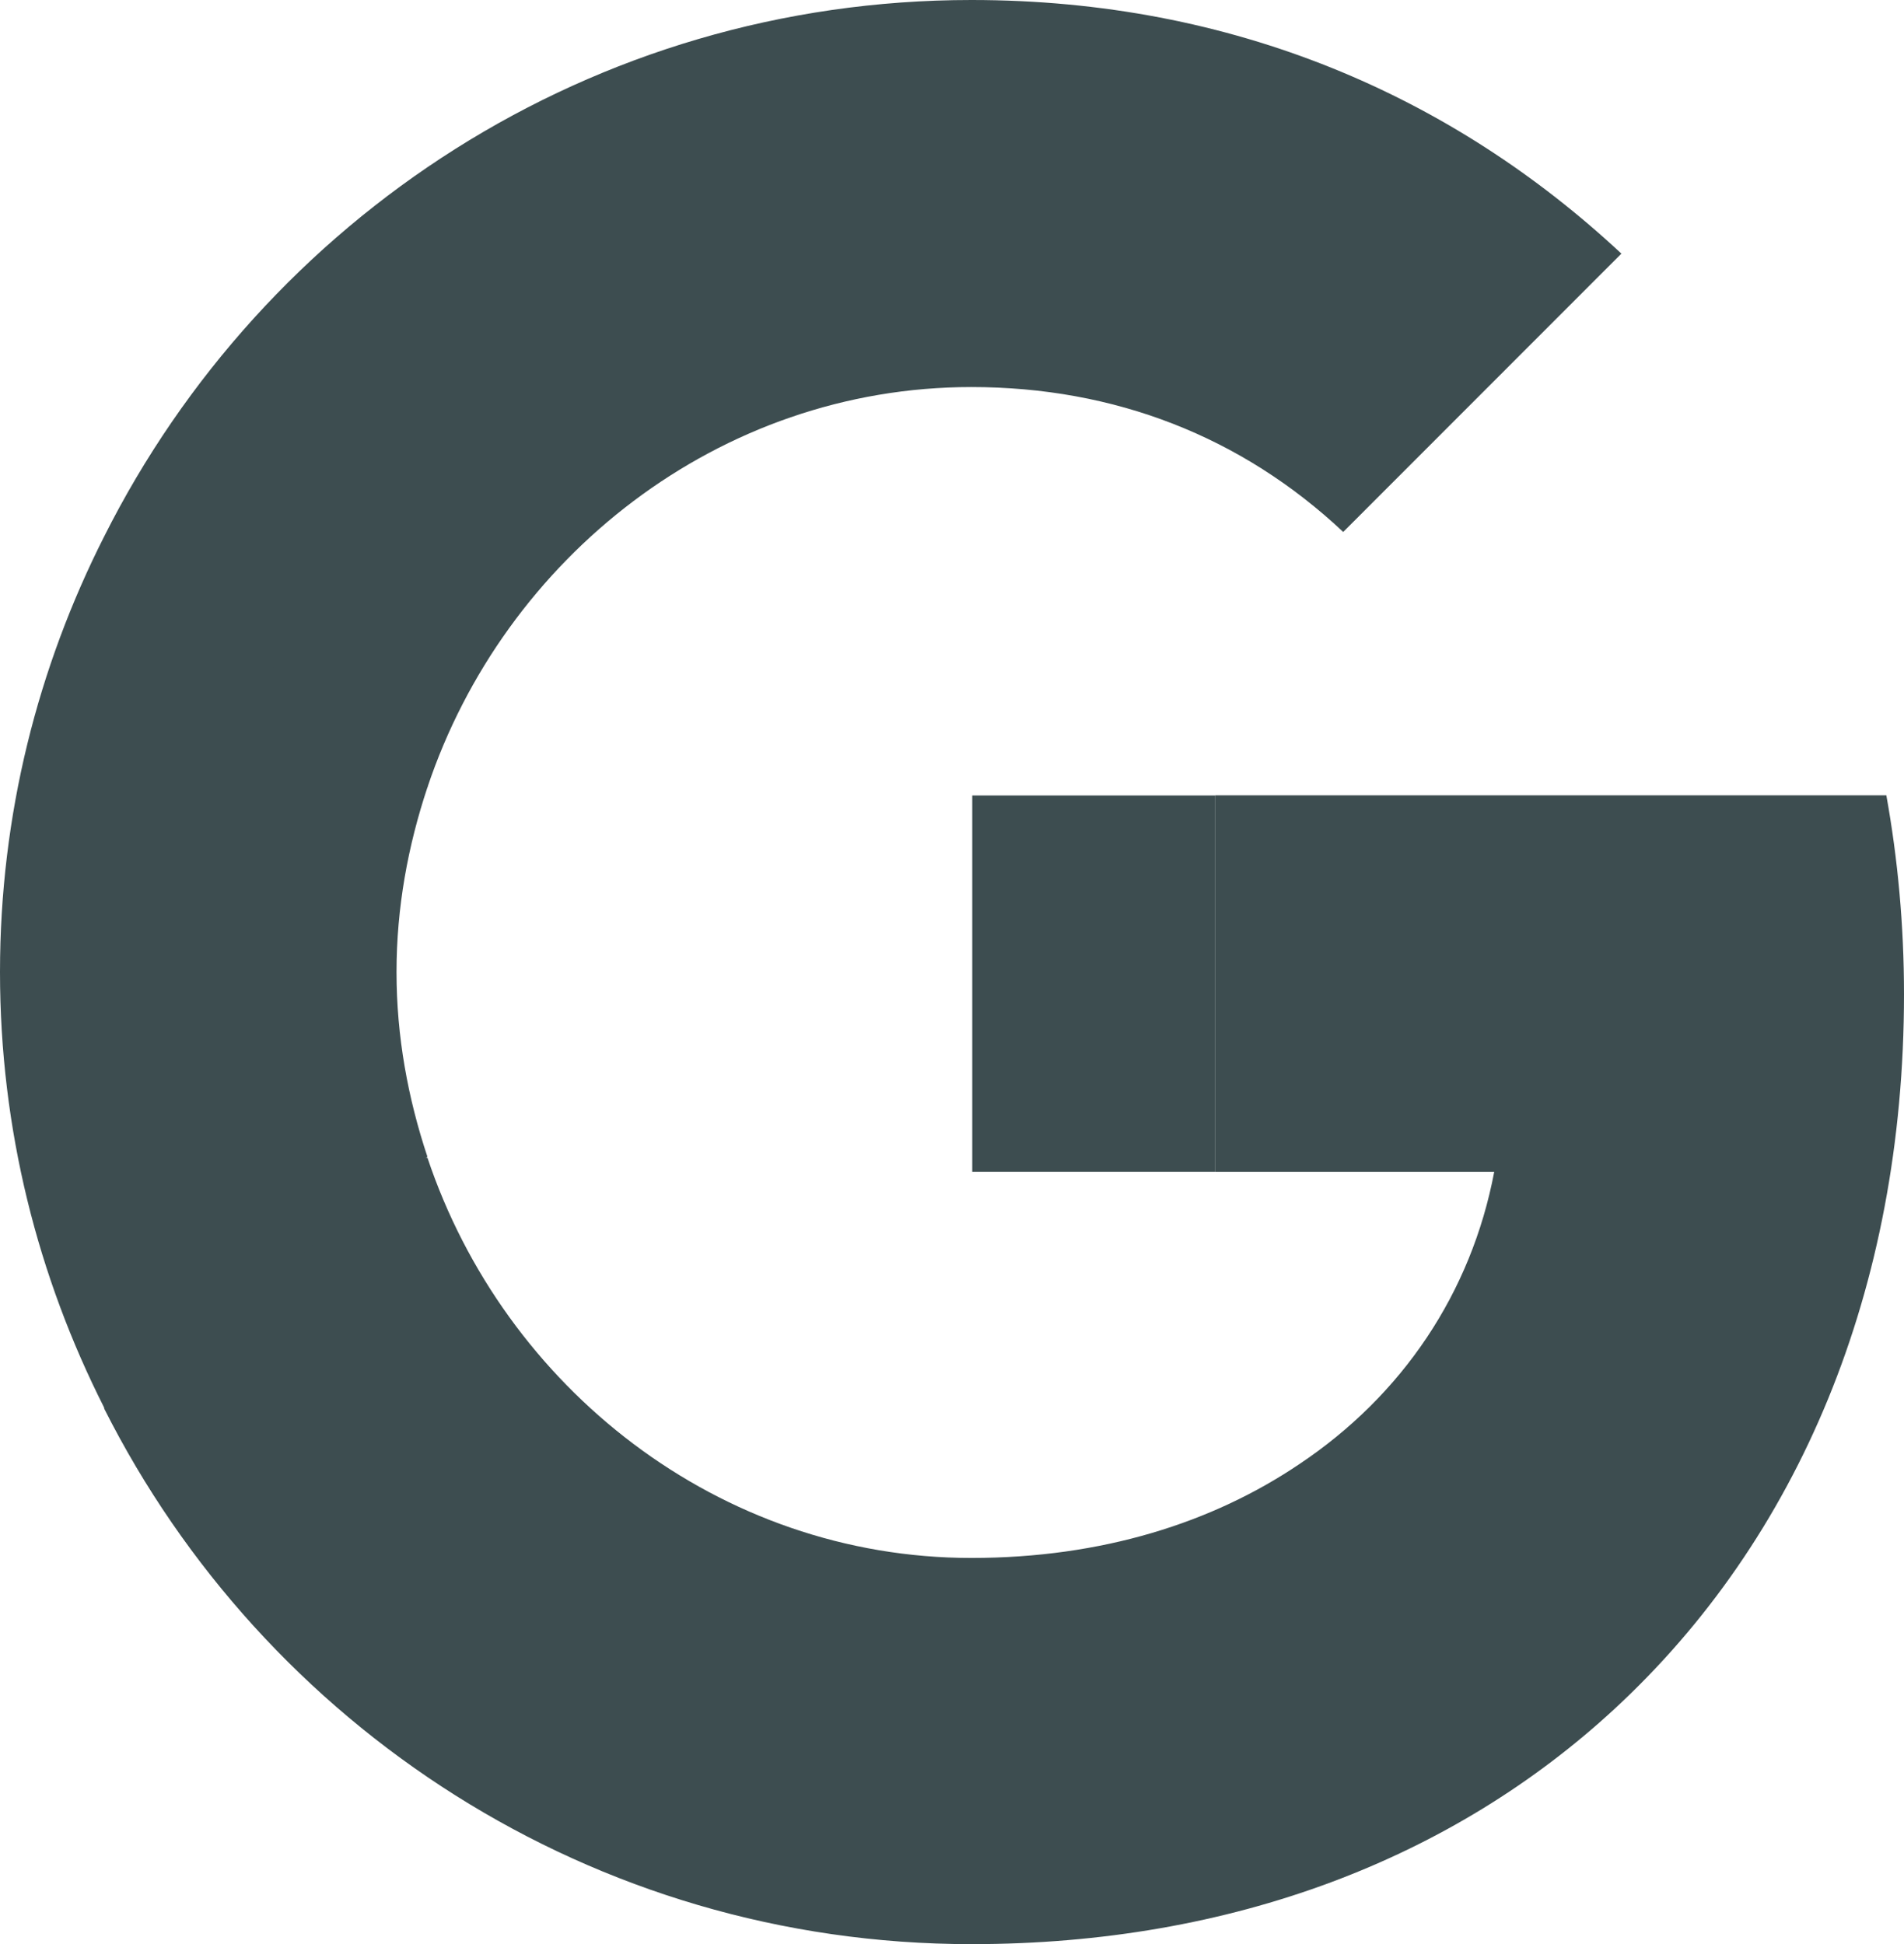
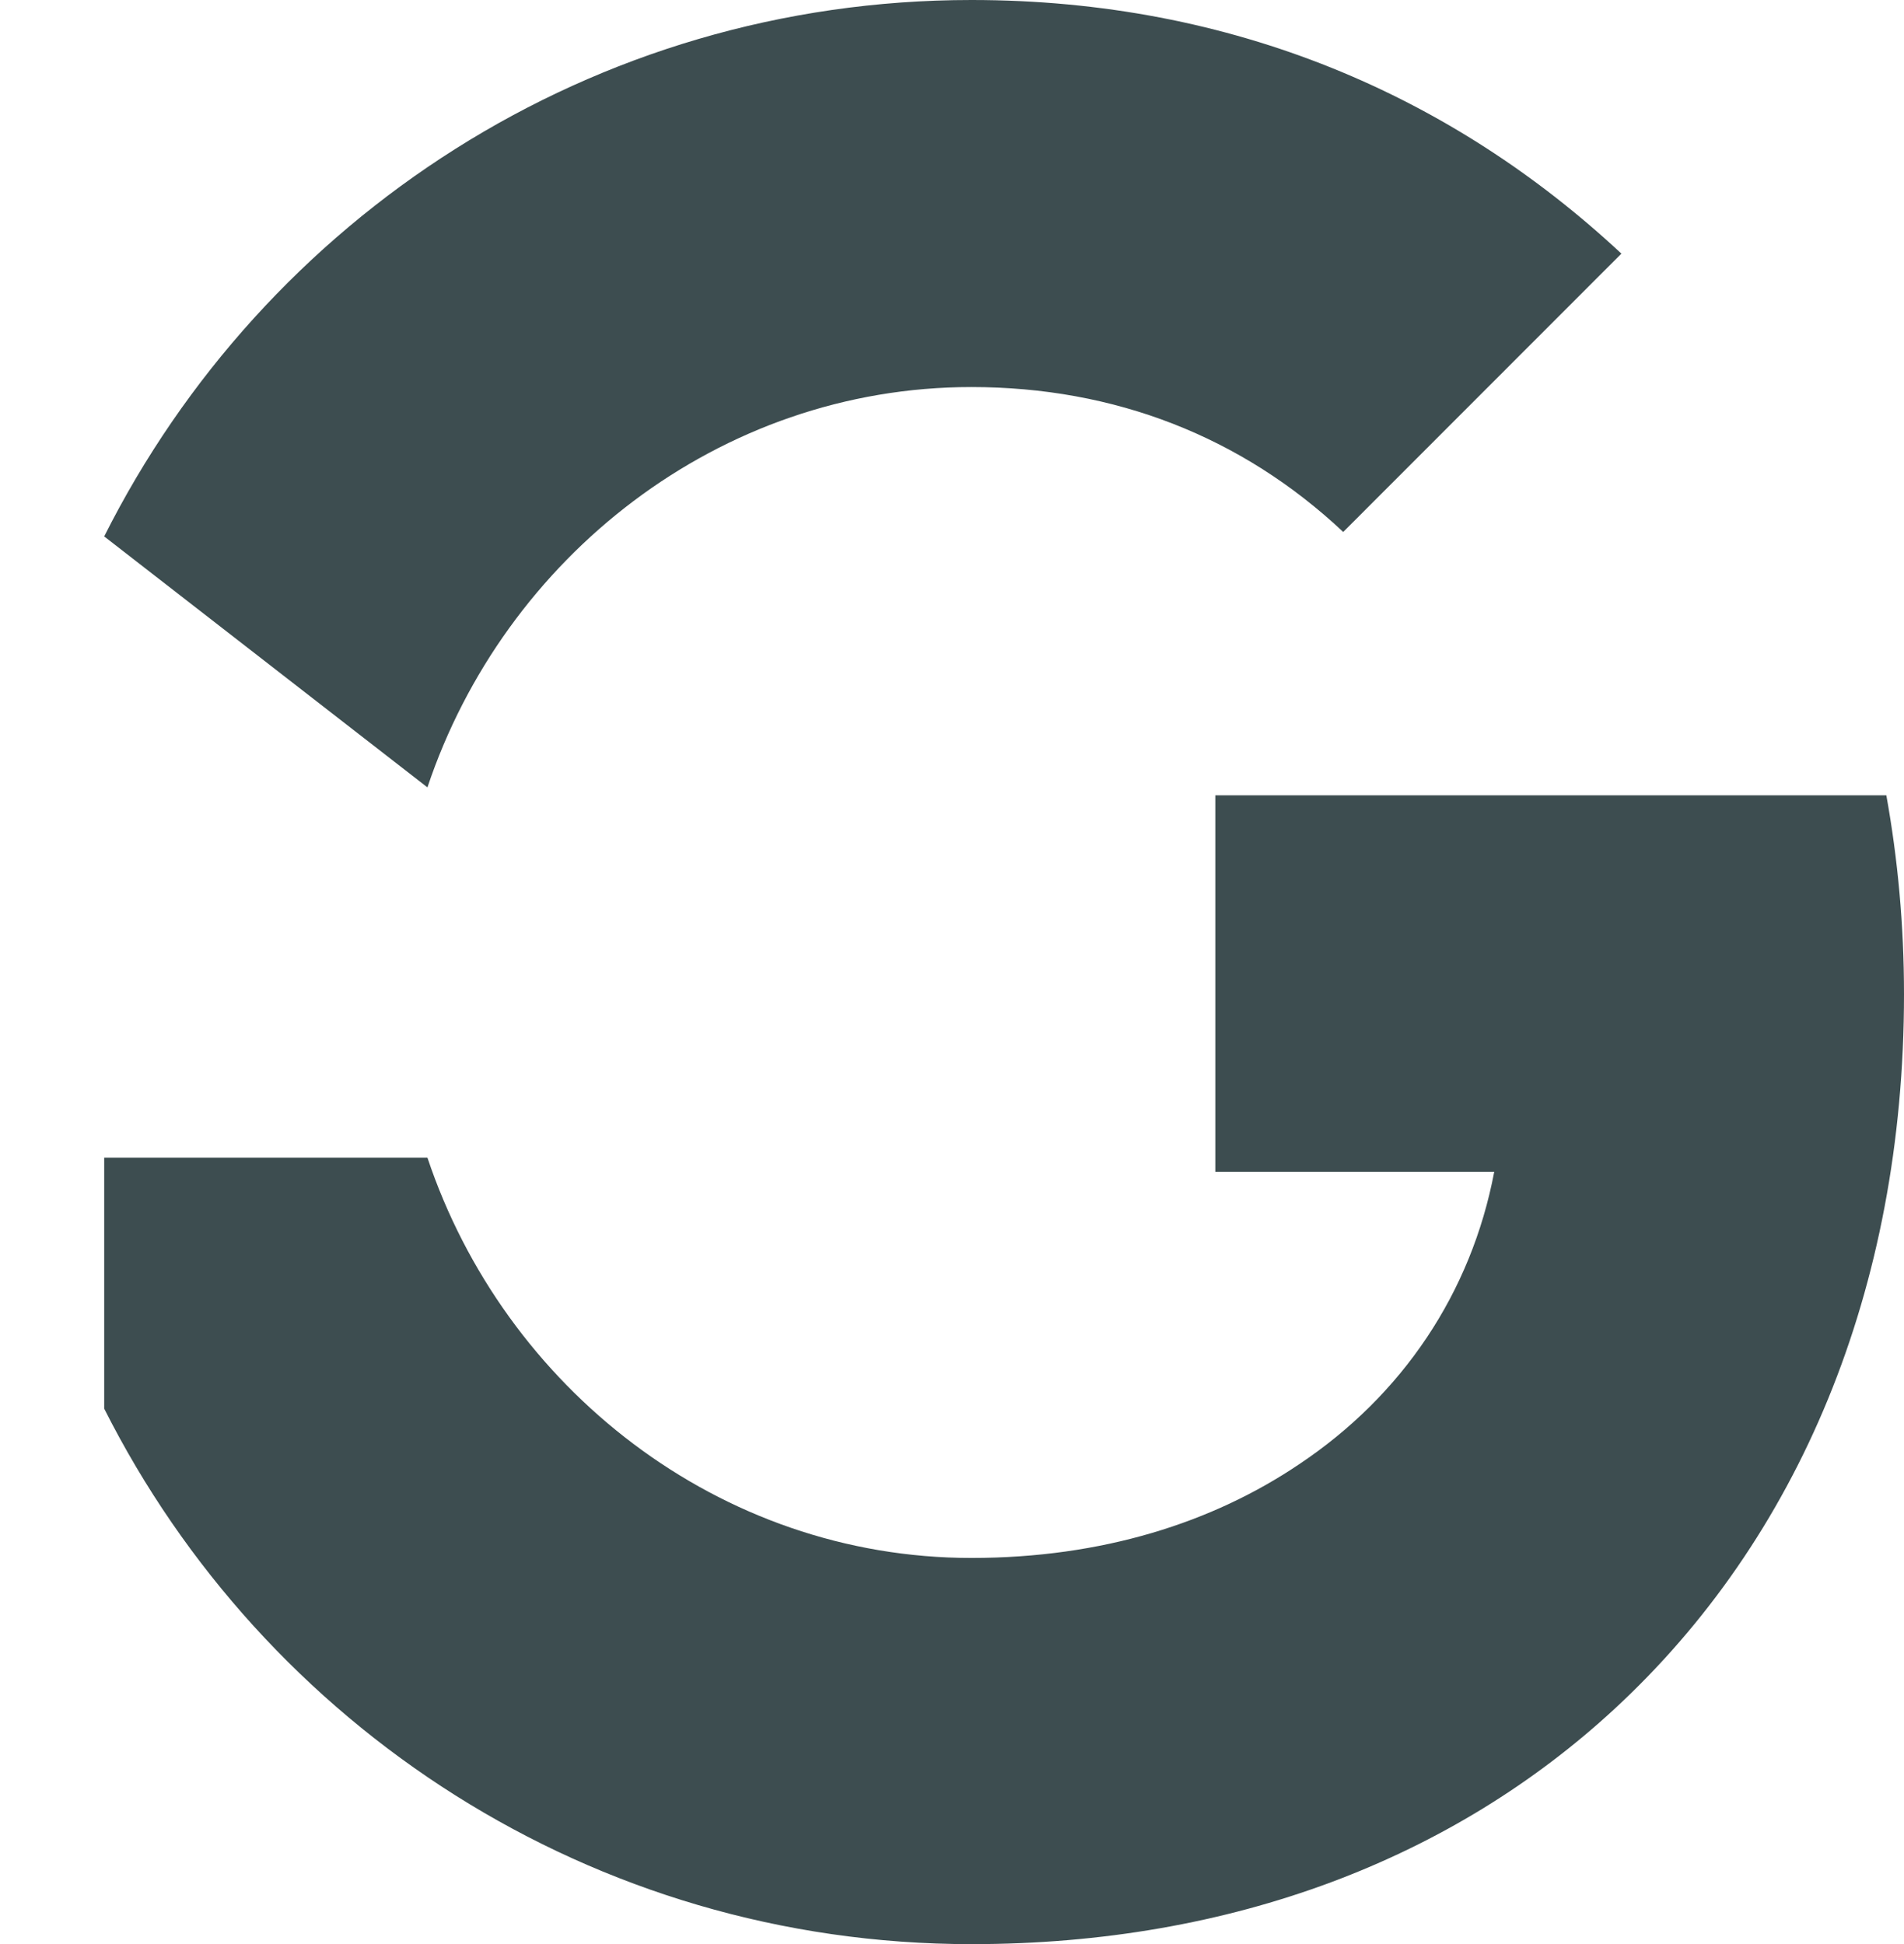
<svg xmlns="http://www.w3.org/2000/svg" width="47" height="48" viewBox="0 0 47 48" fill="none">
  <path d="M47 24.546C47 22.844 46.847 21.207 46.564 19.636L30 19.636V28.931L36.885 28.931C36.318 31.92 34.618 34.451 32.067 36.153V42.196H39.85C44.384 38.007 47 31.855 47 24.546Z" fill="#3D4D50" />
  <path d="M23.98 48C30.454 48 35.882 45.862 39.85 42.196L32.067 36.153C29.931 37.593 27.206 38.465 23.98 38.465C17.745 38.465 12.448 34.255 10.551 28.582H2.572V34.778C6.518 42.611 14.606 48 23.98 48Z" fill="#3D4D50" />
-   <path d="M10.551 28.56C10.071 27.12 9.788 25.593 9.788 24C9.788 22.407 10.071 20.88 10.551 19.44V13.244H2.572C0.937 16.473 0 20.116 0 24C0 27.884 0.937 31.527 2.572 34.756L8.785 29.913L10.551 28.56Z" fill="#3D4D50" />
  <path d="M23.98 9.556C27.511 9.556 30.65 10.778 33.157 13.134L40.024 6.262C35.86 2.378 30.454 0 23.98 0C14.606 0 6.518 5.389 2.572 13.244L10.551 19.44C12.448 13.767 17.745 9.556 23.98 9.556Z" fill="#3D4D50" />
-   <path d="M24 28.93V19.64H30V28.93H24Z" fill="#3D4D50" />
</svg>